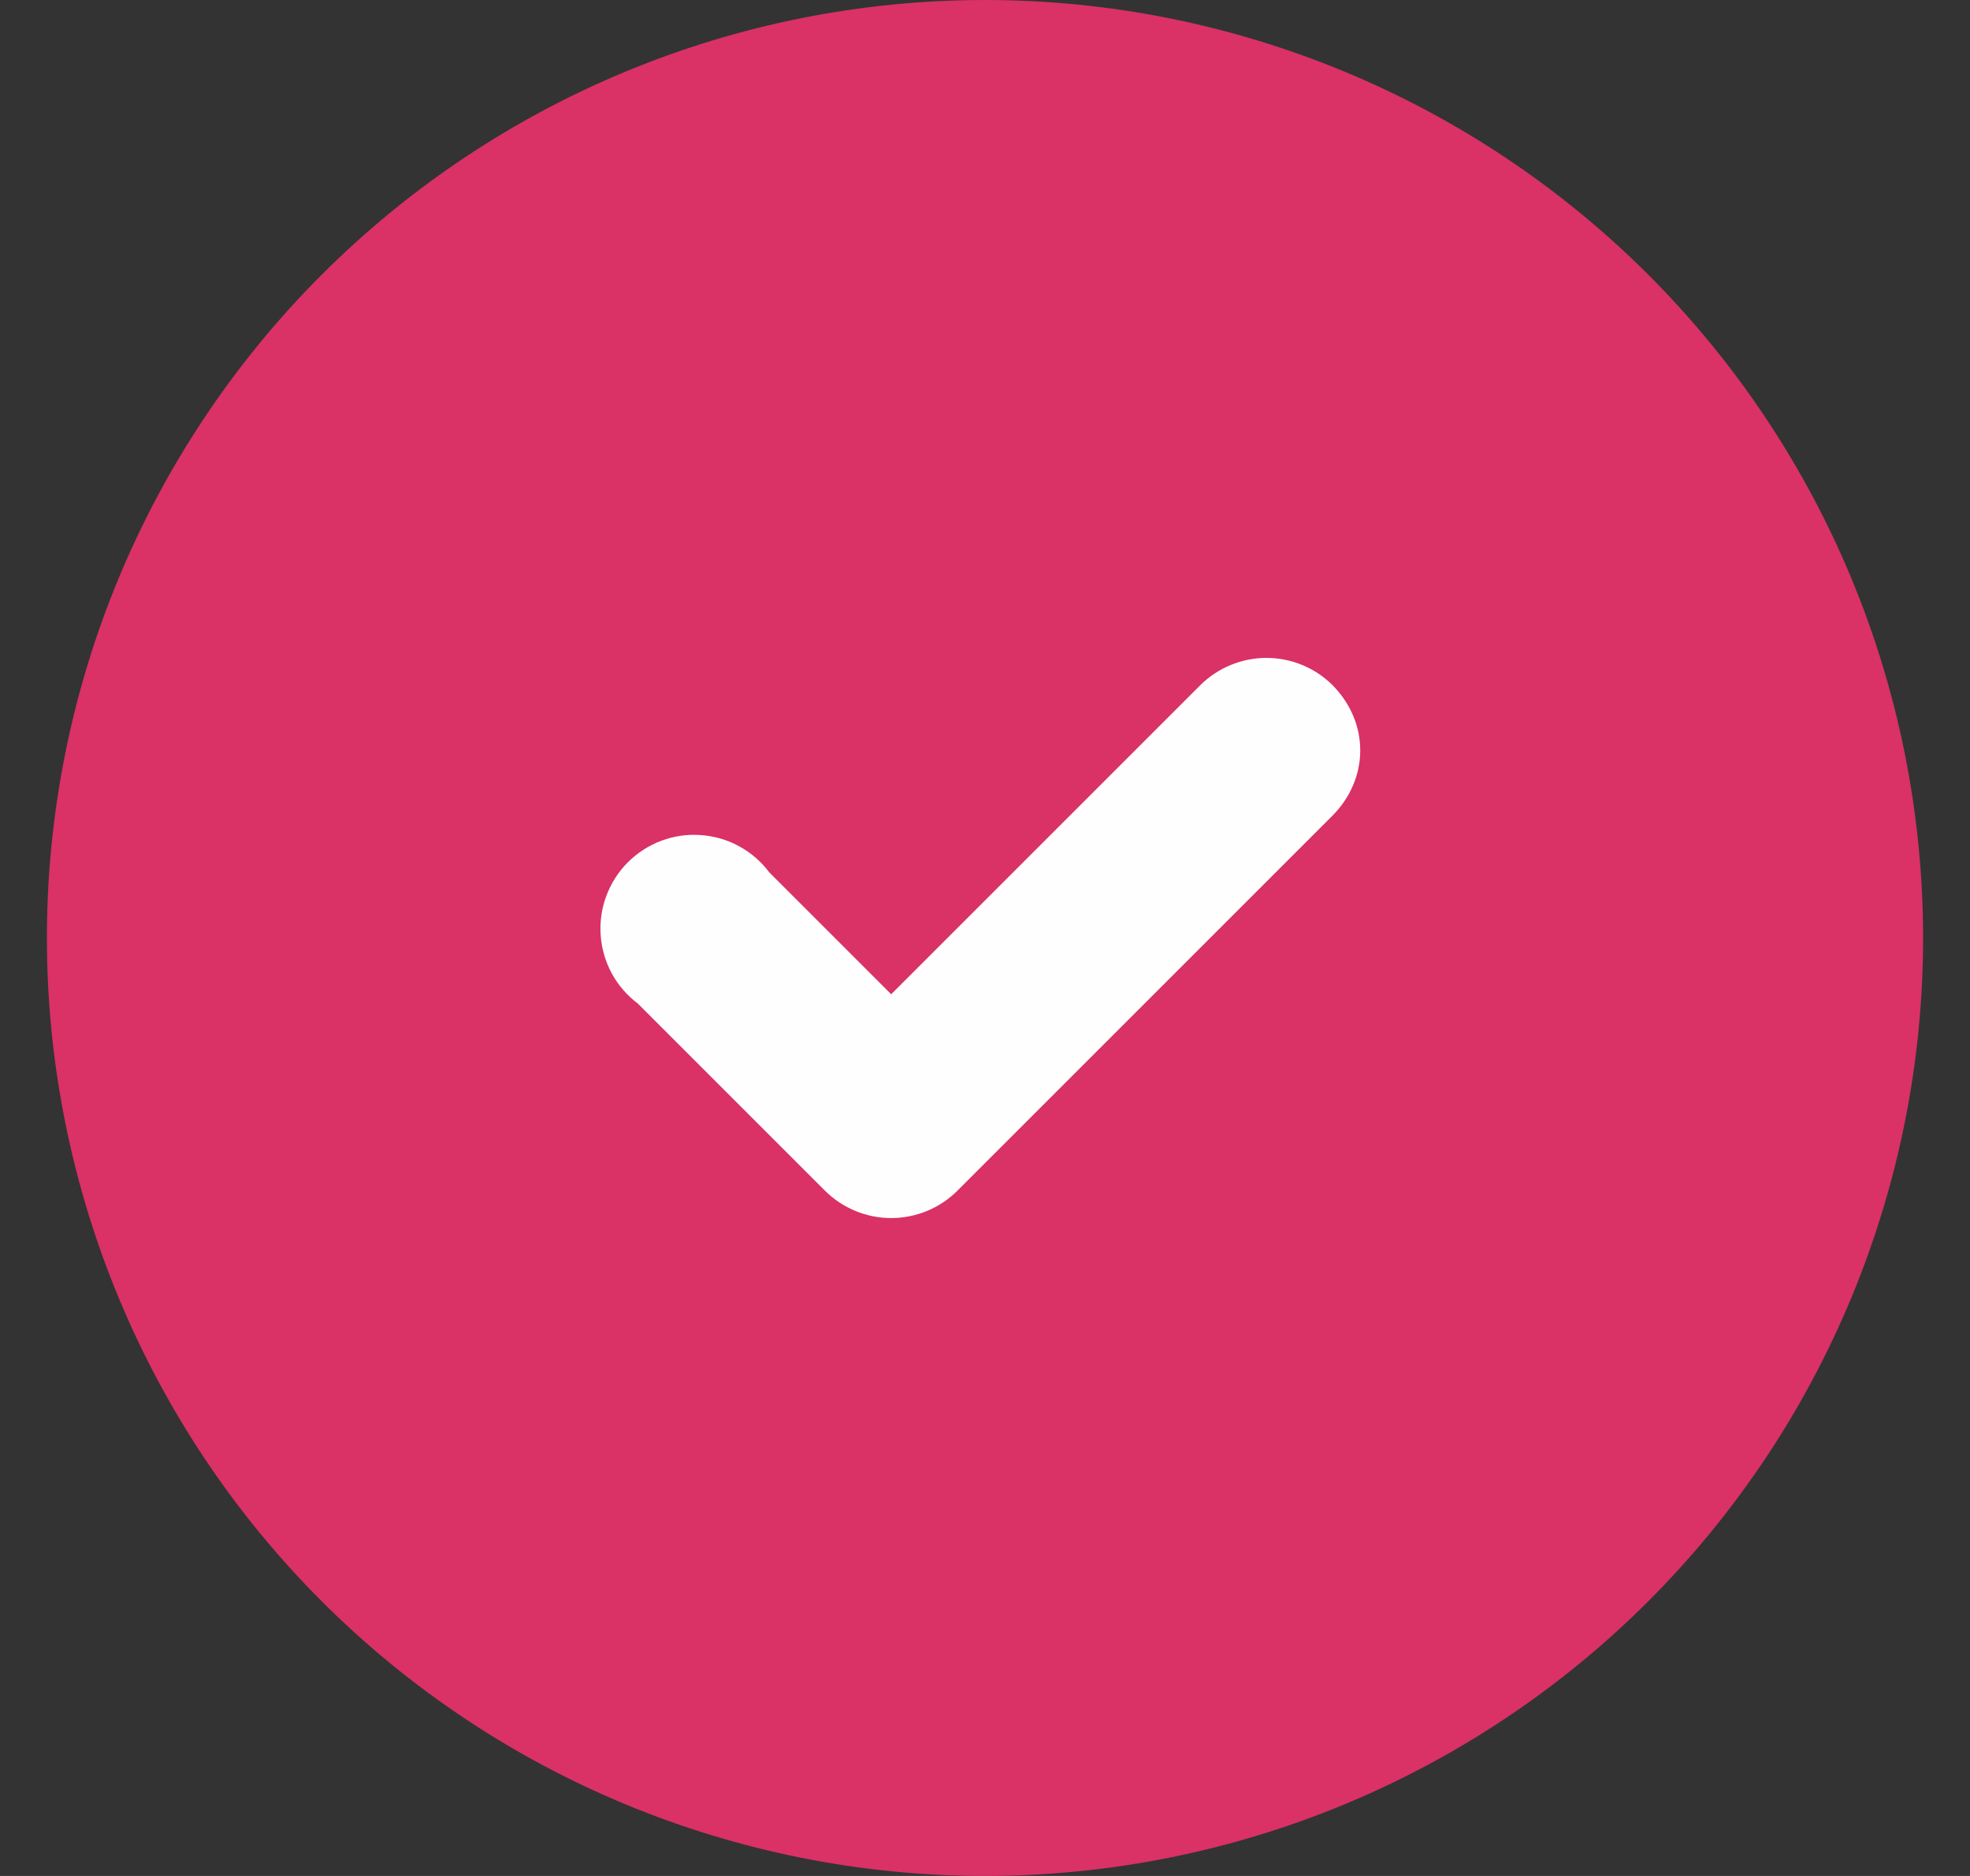
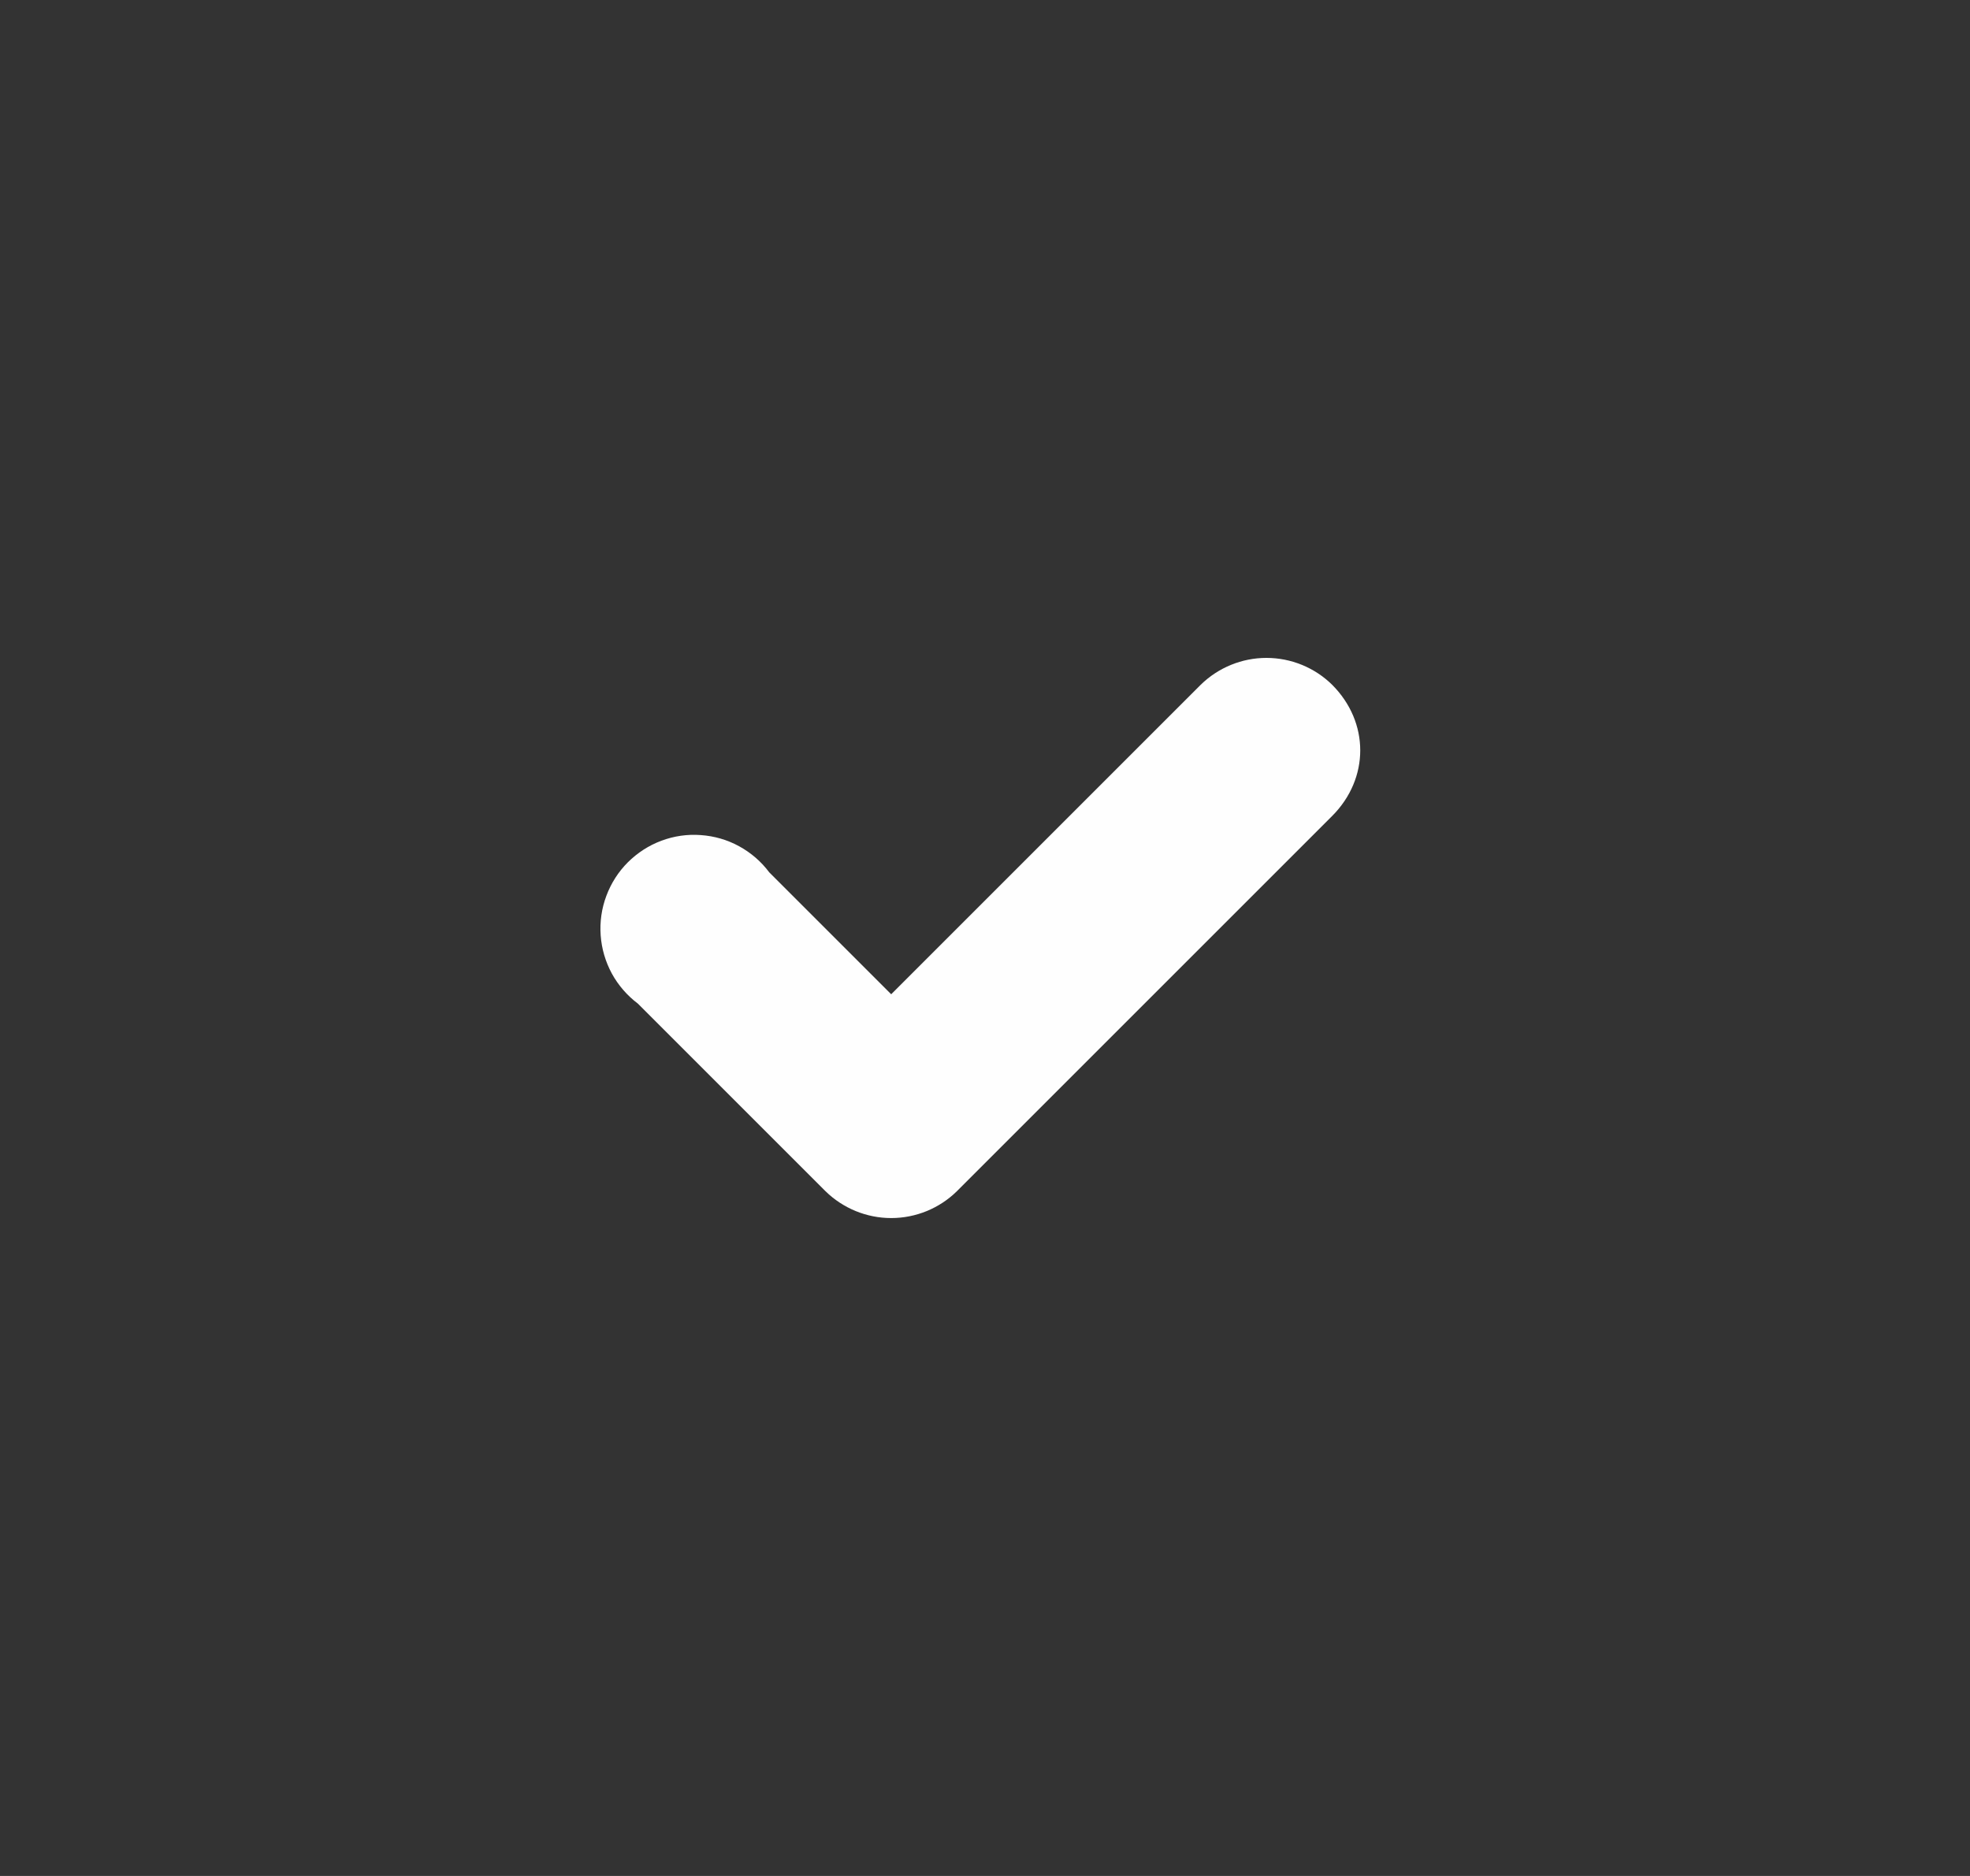
<svg xmlns="http://www.w3.org/2000/svg" width="21" height="20" viewBox="0 0 21 20" fill="none">
  <rect x="0" y="0" width="21" height="20" fill="#333333" stroke="none" />
-   <path d="M0.5 10C0.5 12.652 1.554 15.196 3.429 17.071C5.304 18.946 7.848 20 10.5 20C13.152 20 15.696 18.946 17.571 17.071C19.446 15.196 20.5 12.652 20.5 10C20.5 7.348 19.446 4.804 17.571 2.929C15.696 1.054 13.152 0 10.5 0C7.848 0 5.304 1.054 3.429 2.929C1.554 4.804 0.5 7.348 0.5 10Z" fill="#DA3167" />
  <path fill-rule="evenodd" clip-rule="evenodd" d="M14.2 7.3C14.6 7.7 14.6 8.3 14.2 8.7L10.2 12.7C10.014 12.883 9.762 12.986 9.5 12.986C9.239 12.986 8.987 12.883 8.8 12.7L6.8 10.7C6.686 10.614 6.591 10.505 6.522 10.379C6.454 10.253 6.413 10.114 6.403 9.971C6.393 9.828 6.413 9.685 6.464 9.55C6.514 9.416 6.592 9.294 6.693 9.193C6.795 9.092 6.916 9.013 7.051 8.963C7.185 8.913 7.328 8.892 7.471 8.903C7.614 8.913 7.753 8.953 7.879 9.022C8.005 9.091 8.114 9.185 8.2 9.3L9.5 10.6L12.8 7.3C12.987 7.117 13.239 7.014 13.5 7.014C13.762 7.014 14.014 7.117 14.2 7.3Z" fill="#FEFEFE" />
</svg>